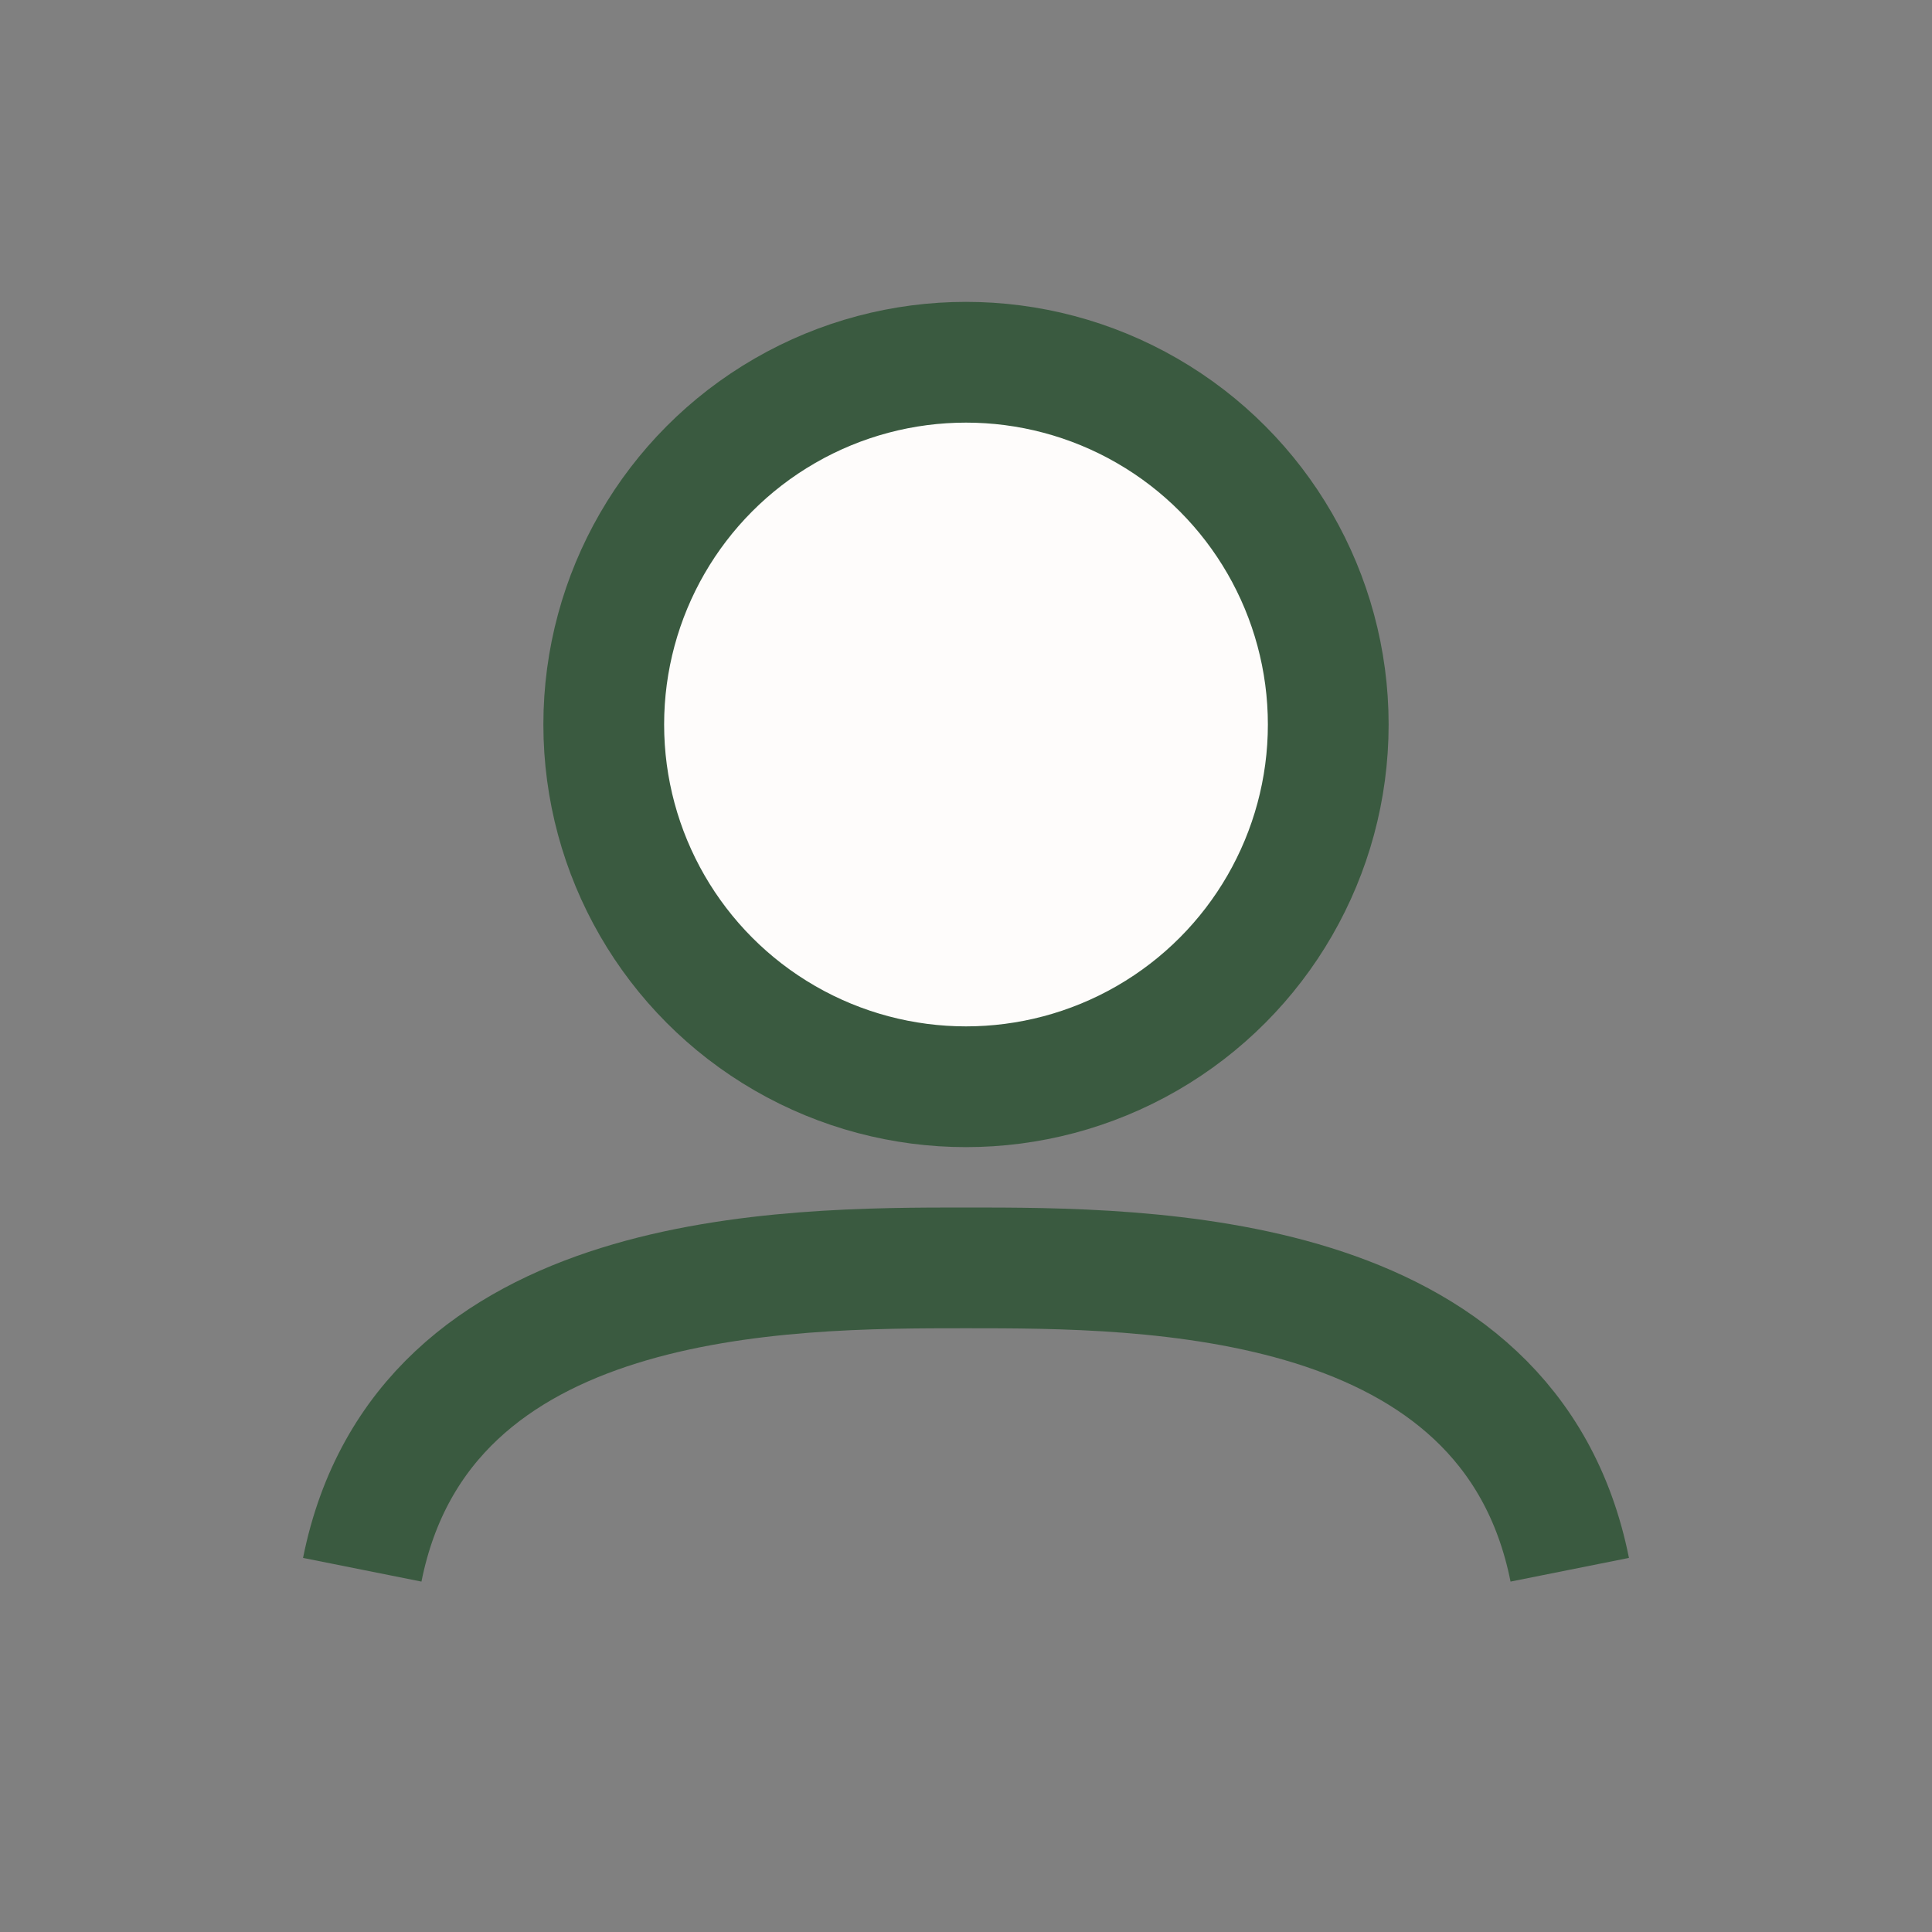
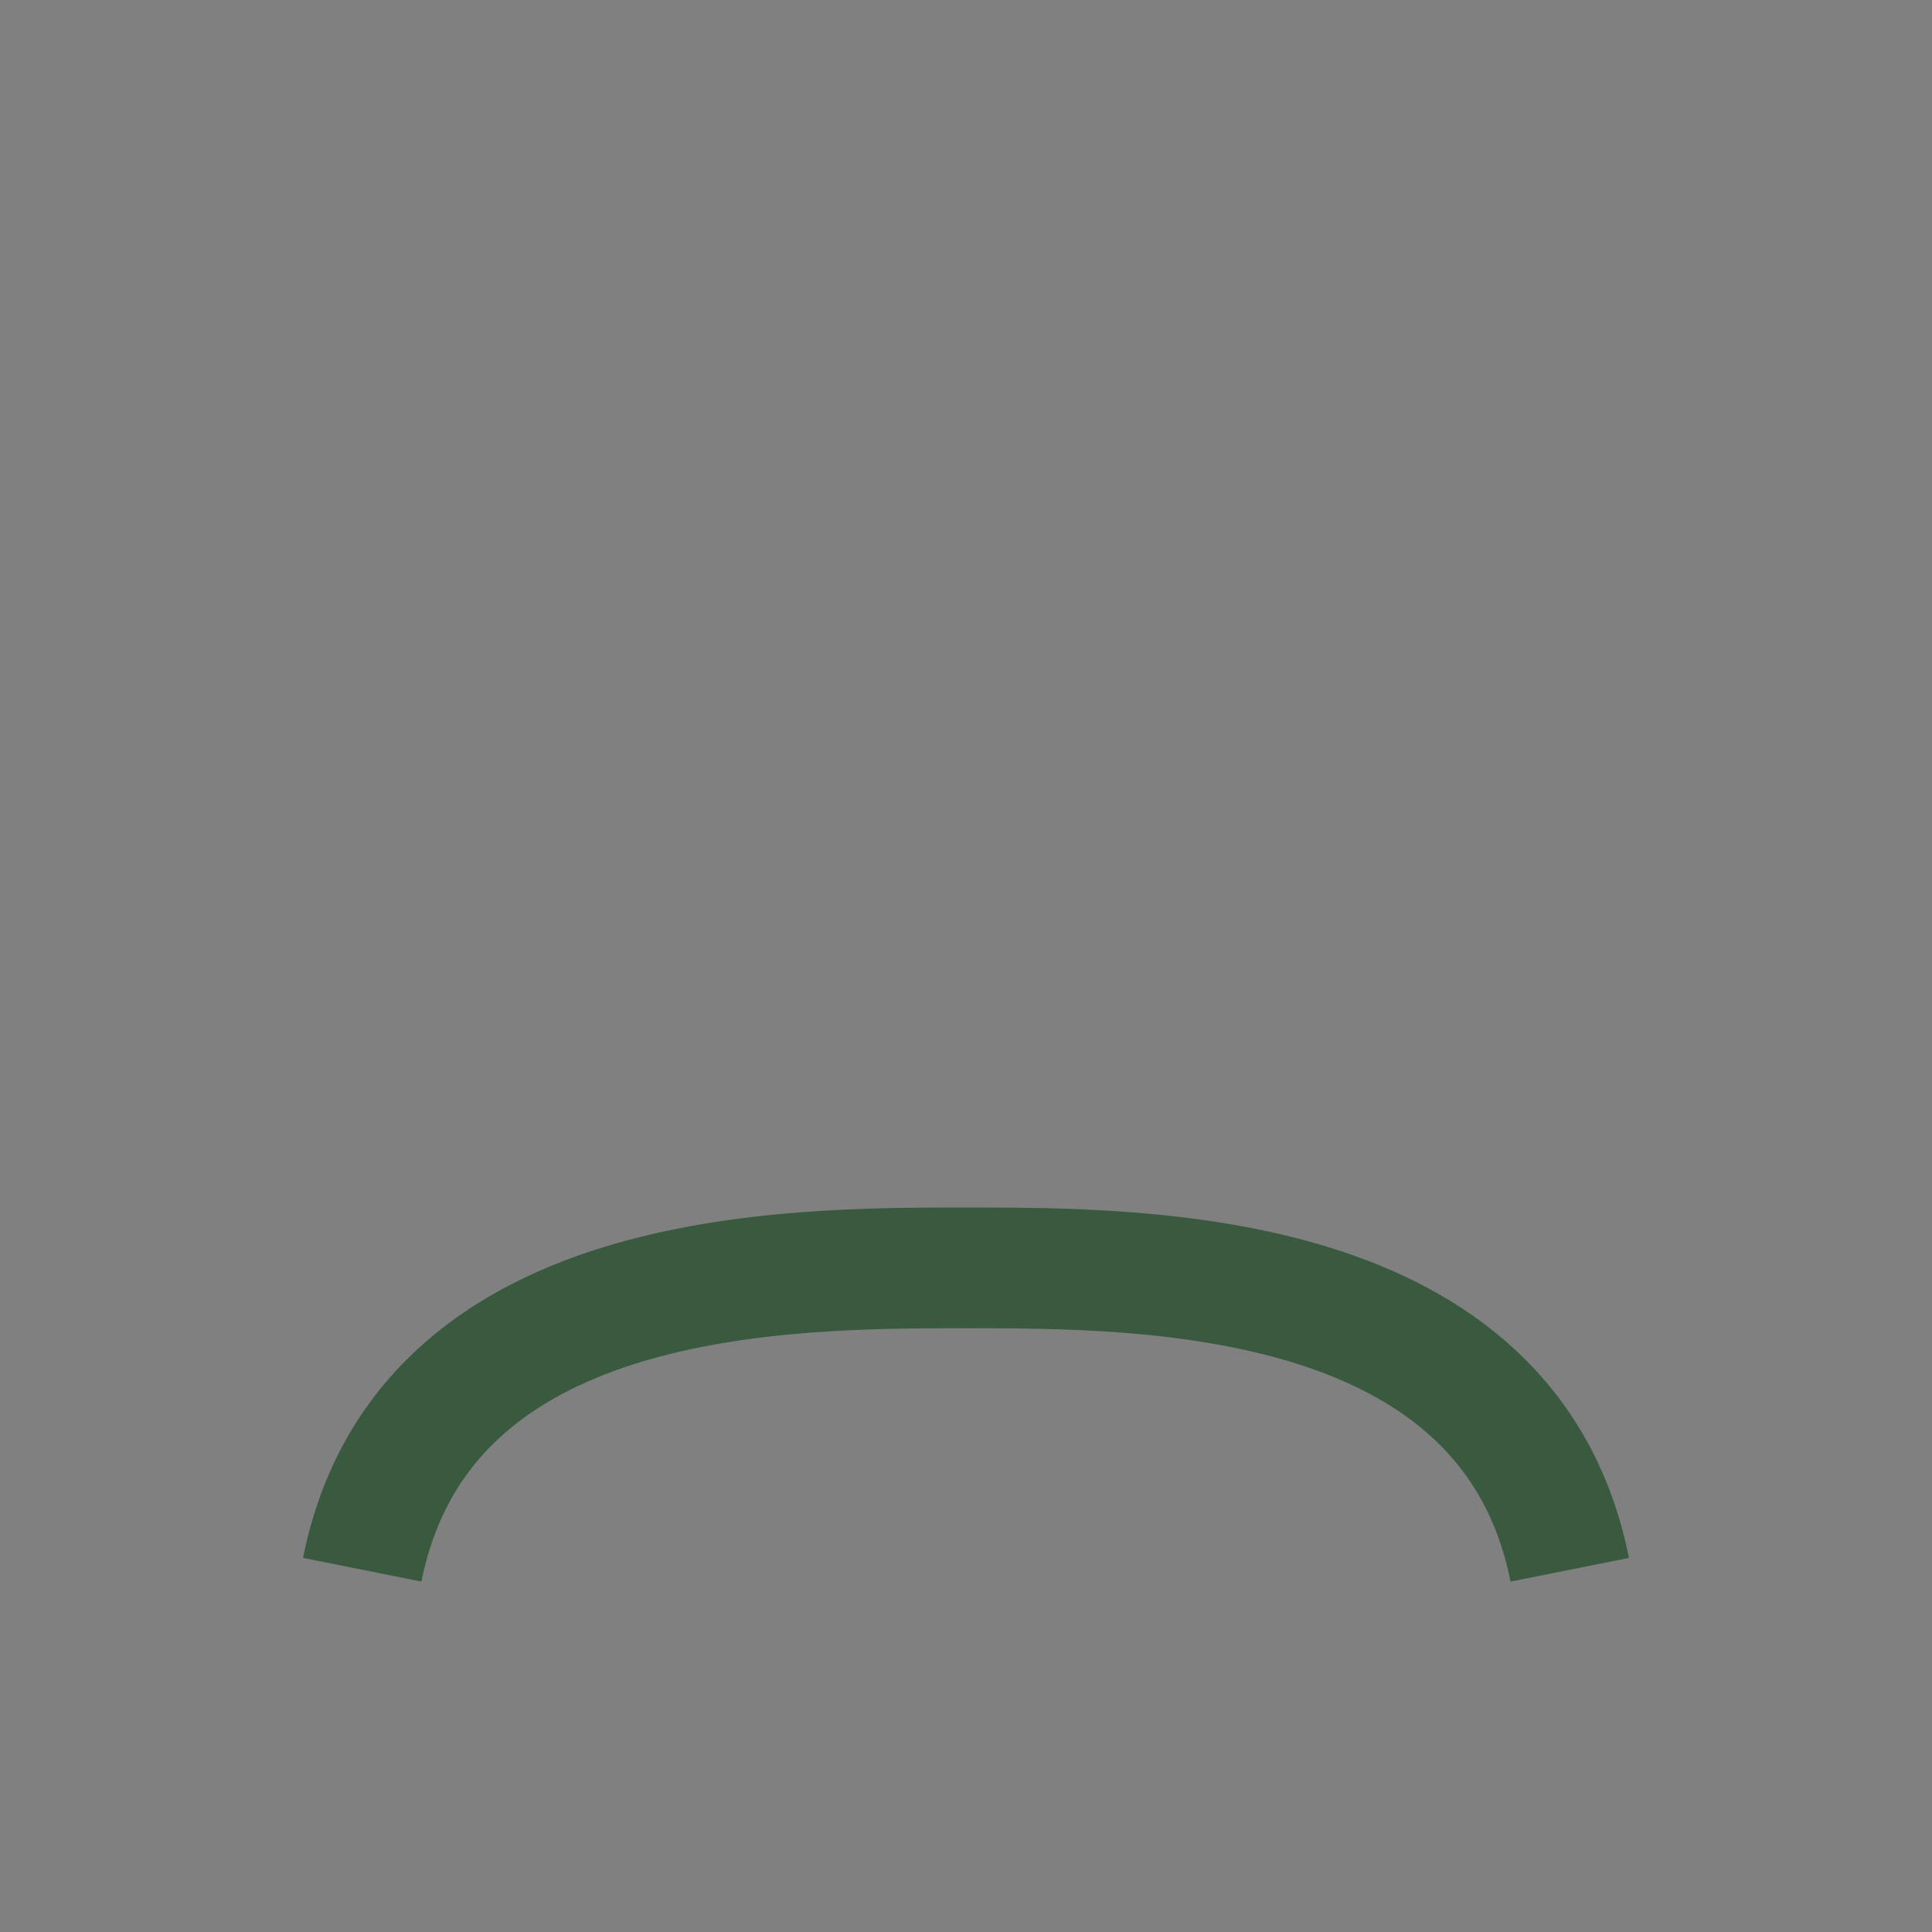
<svg xmlns="http://www.w3.org/2000/svg" width="32" height="32" viewBox="0 0 32 32">
  <rect x="0" y="0" width="32" height="32" fill="#808080" stroke="none" />
-   <circle cx="16" cy="12" r="6" fill="#FEFCFB" stroke="#3A5A40" stroke-width="2" />
  <path d="M6 26c1-5 7-5 10-5s9 0 10 5" stroke="#3A5A40" stroke-width="2" fill="none" />
</svg>